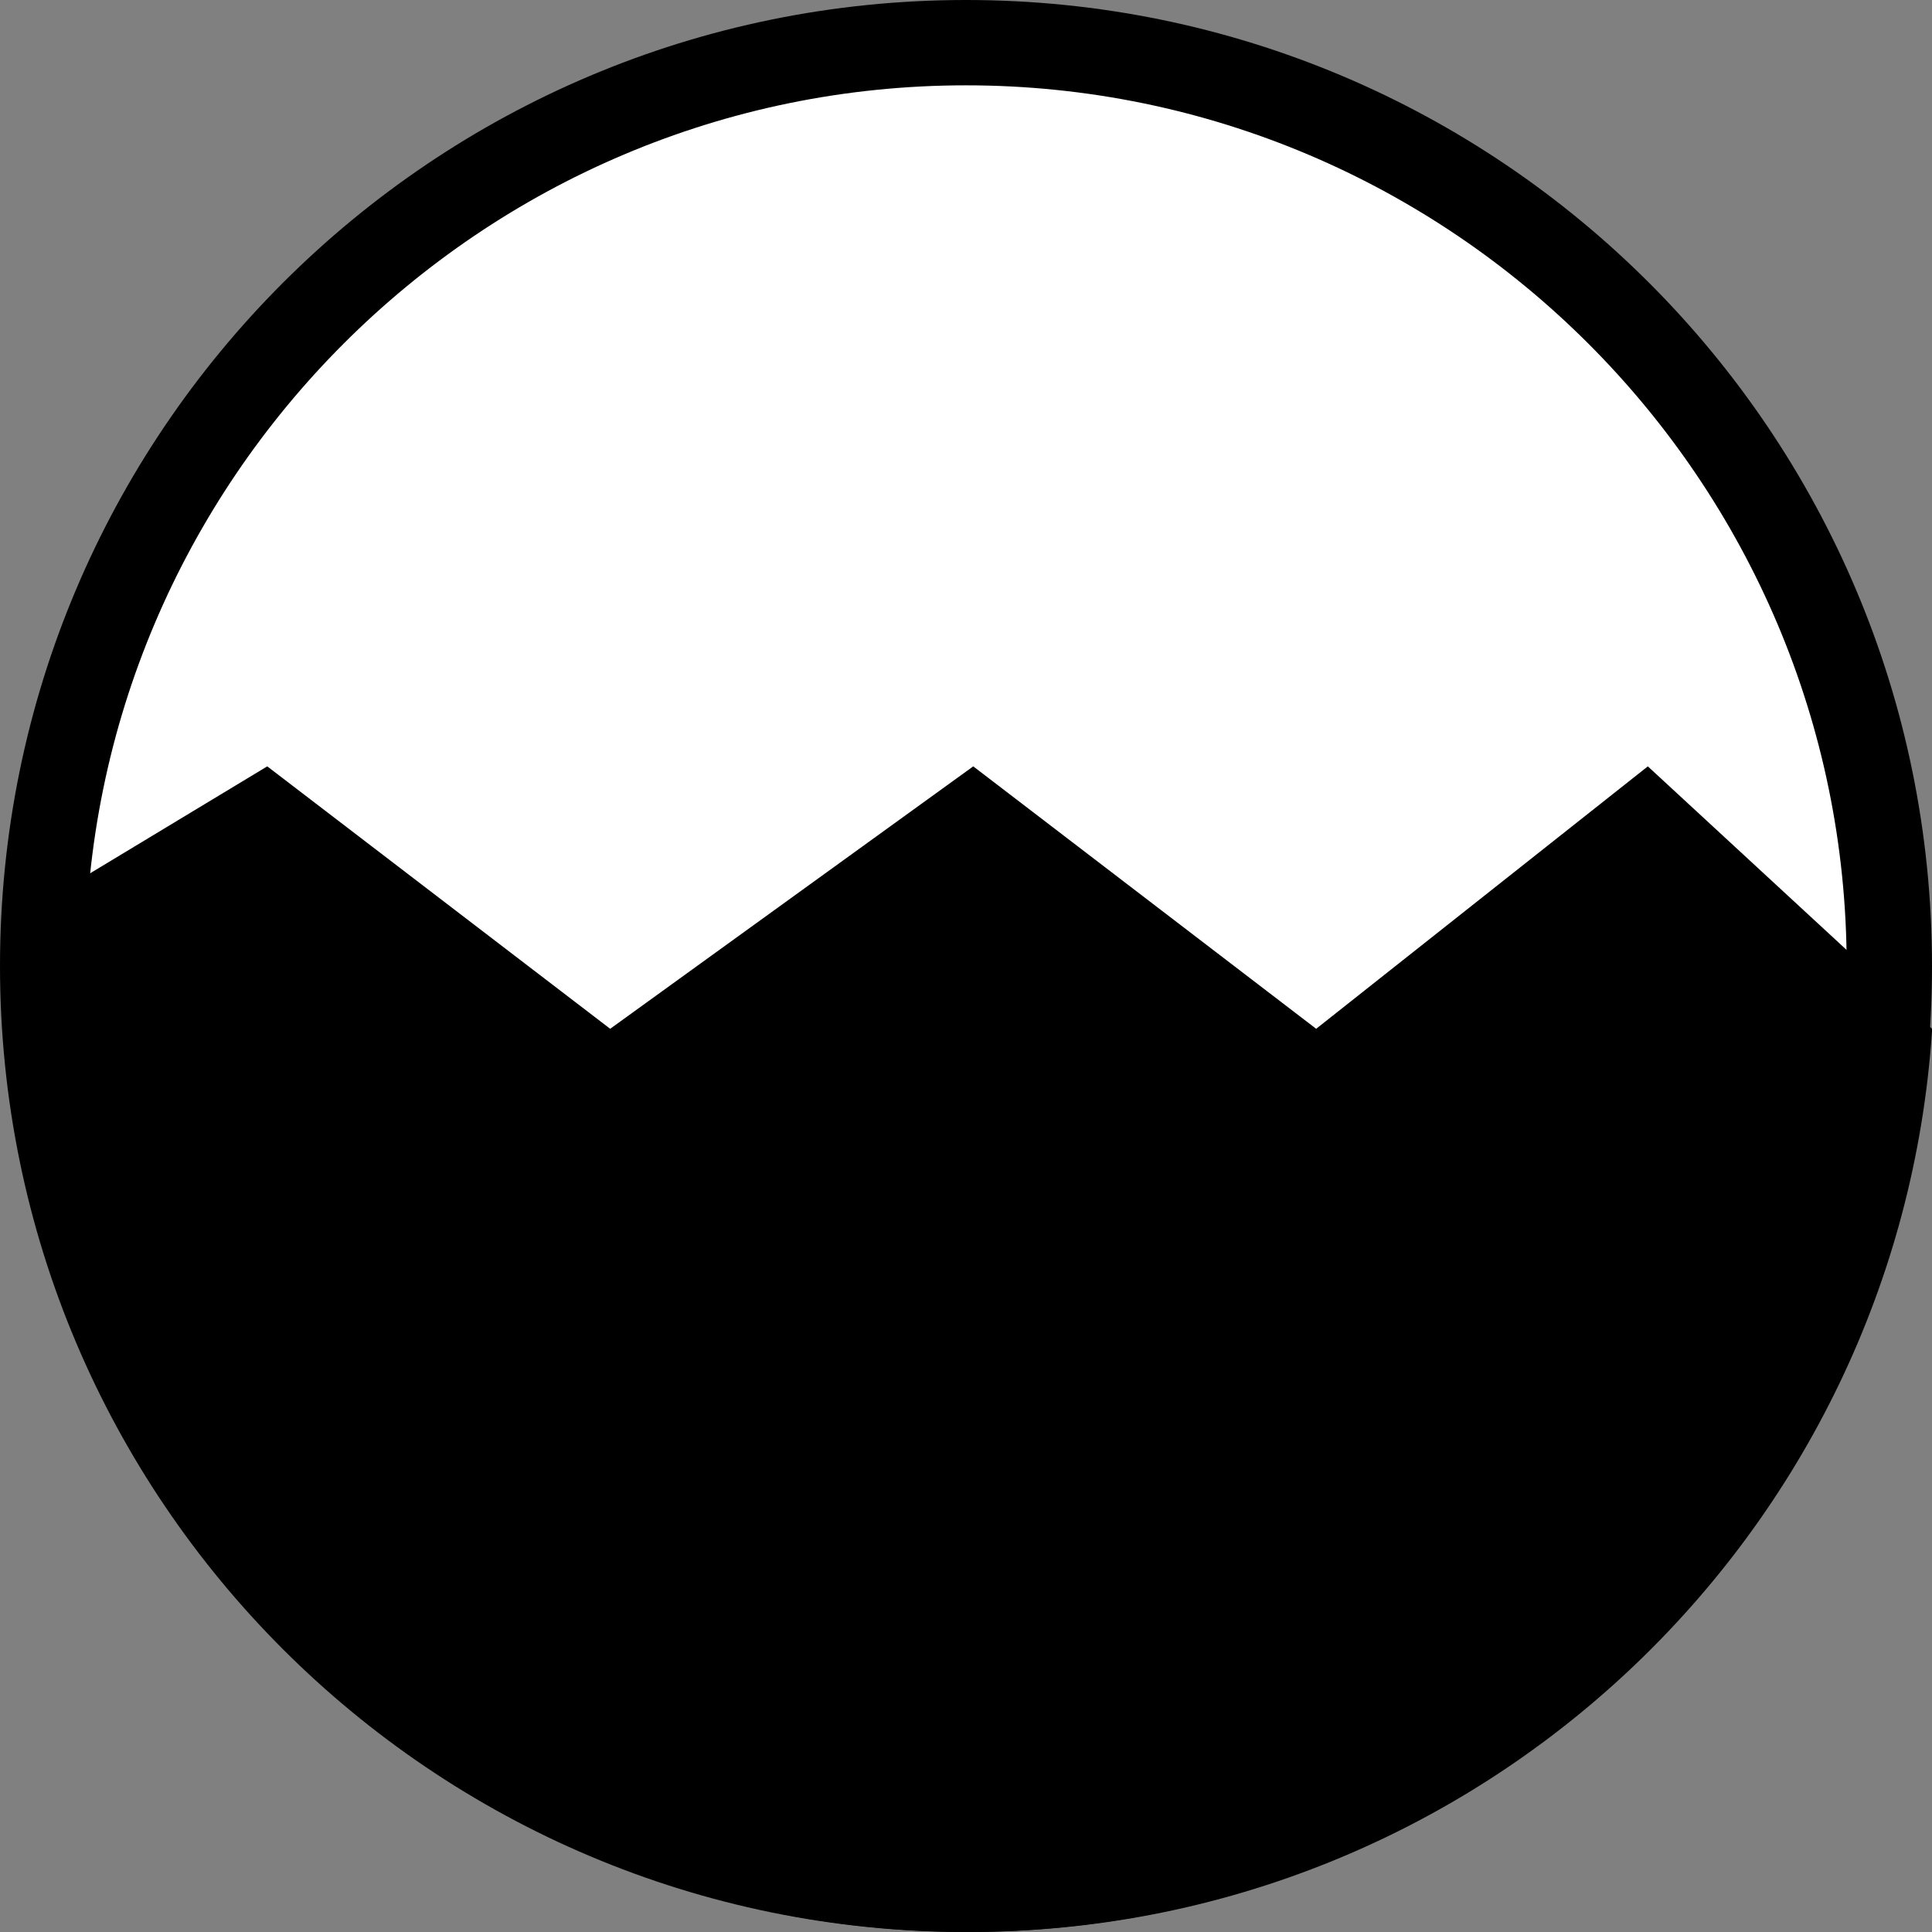
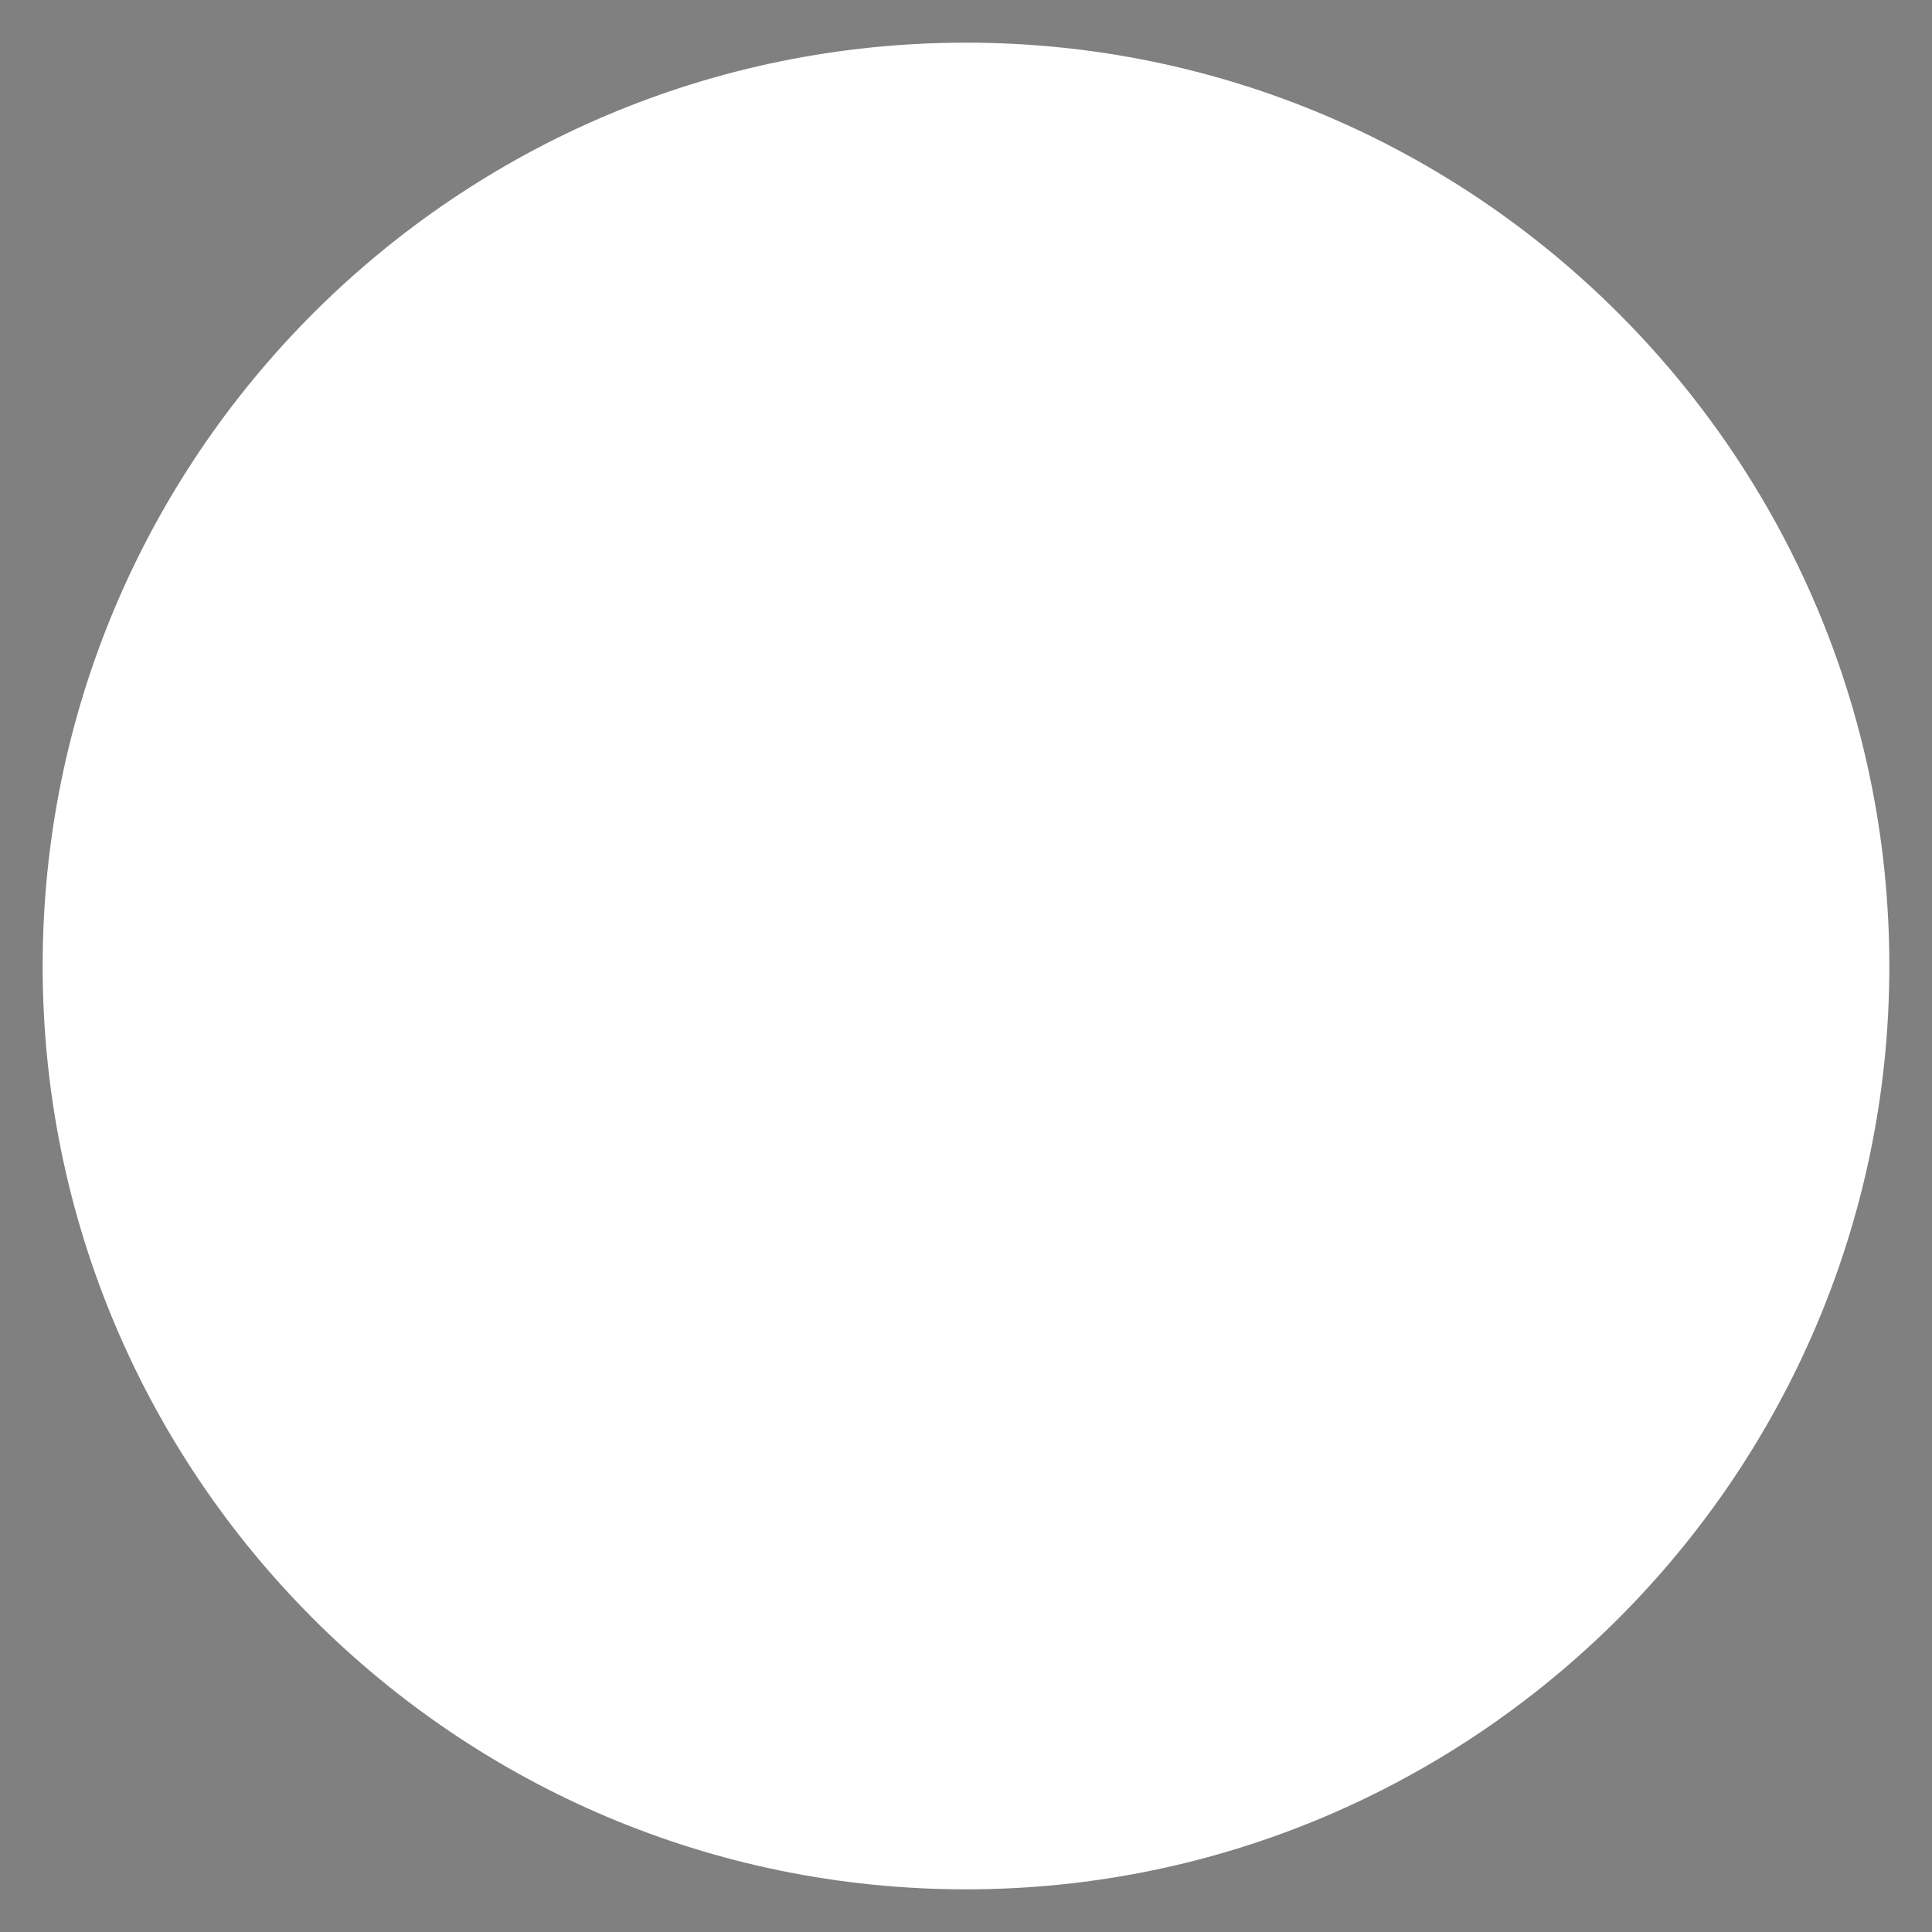
<svg xmlns="http://www.w3.org/2000/svg" id="b" width="24" height="24" viewBox="0 0 24 24">
  <rect x="0" y="0" width="24" height="24" fill="#808080" stroke="none" />
  <g id="c">
    <g id="d">
      <path d="M12,23.47C5.67,23.47.53,18.33.53,12S5.67.53,12,.53s11.47,5.15,11.47,11.47-5.15,11.47-11.47,11.47Z" style="fill:#fff;" />
-       <path d="M12,1.06c6.03,0,10.94,4.91,10.94,10.94s-4.91,10.94-10.94,10.94S1.06,18.03,1.06,12,5.97,1.06,12,1.06M12,0C5.37,0,0,5.37,0,12s5.37,12,12,12,12-5.37,12-12S18.63,0,12,0h0Z" />
-       <path d="M12.03,24c6.35,0,11.55-4.94,11.97-11.19v-.03s-3.53-3.26-3.53-3.26l-4.12,3.26-4.26-3.26-4.51,3.26-4.26-3.26L.04,11.5c0,.16-.01.33-.01.5C.03,18.63,5.4,24,12.03,24Z" />
    </g>
  </g>
</svg>